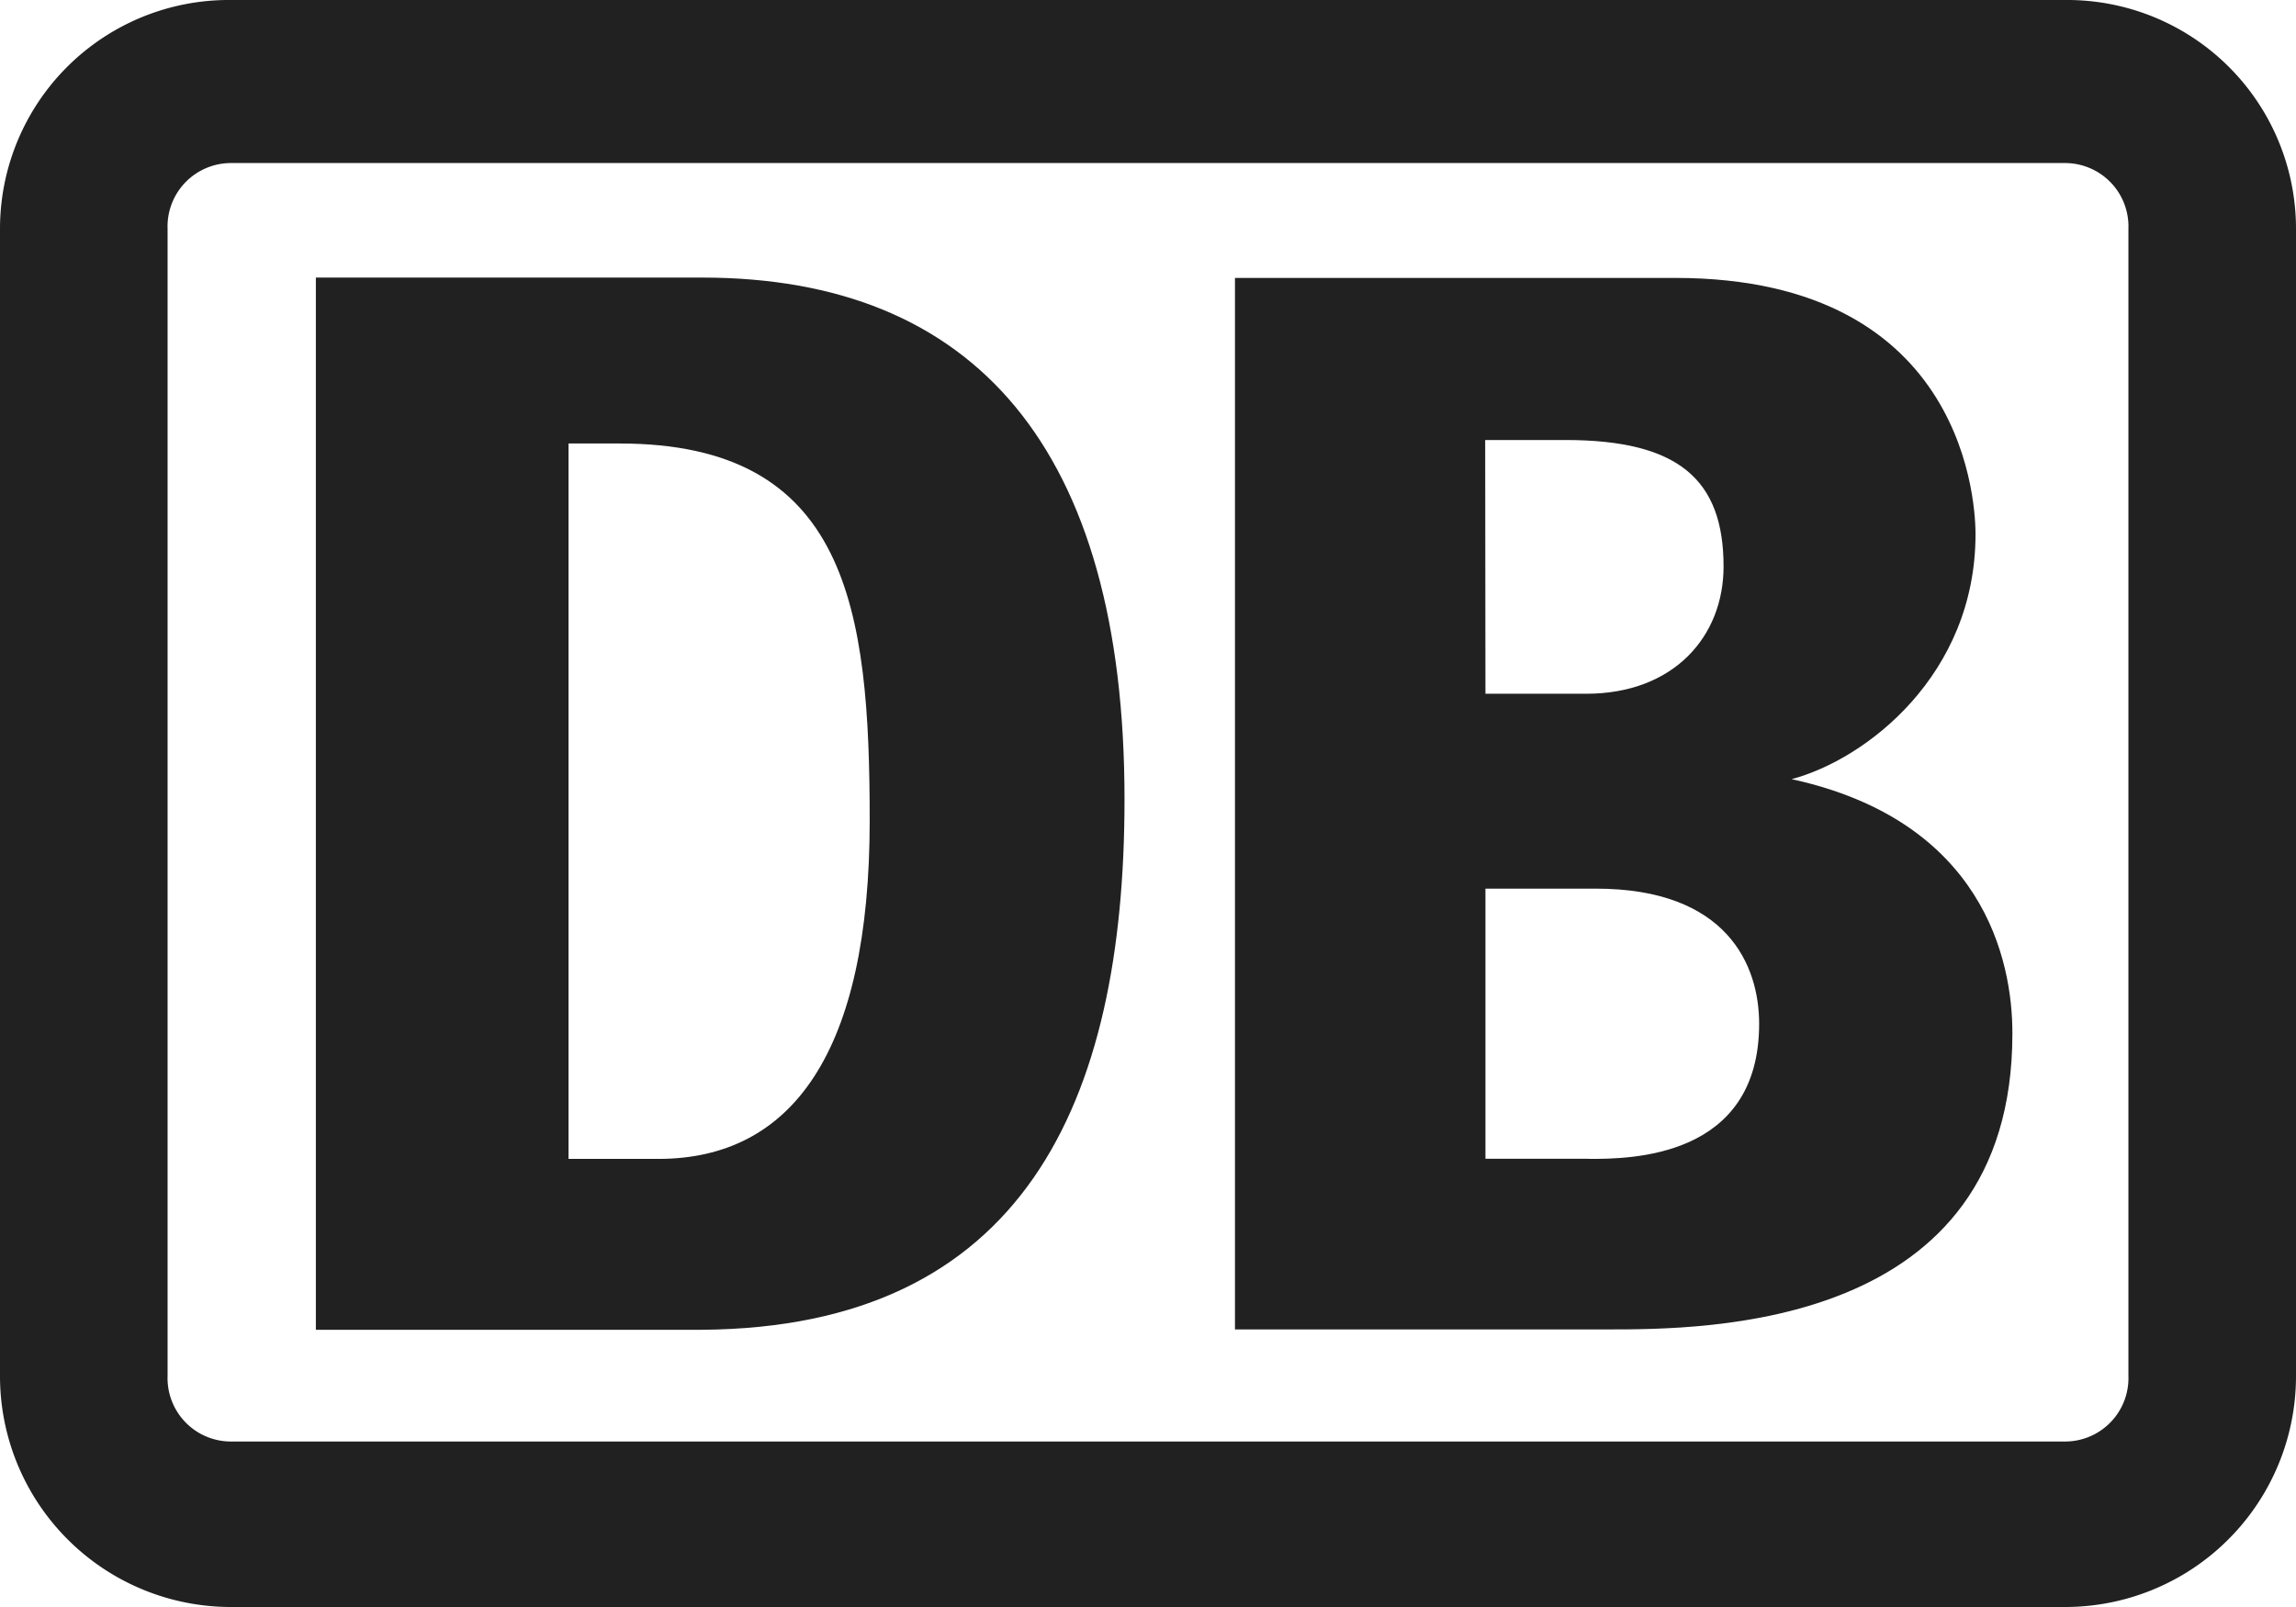
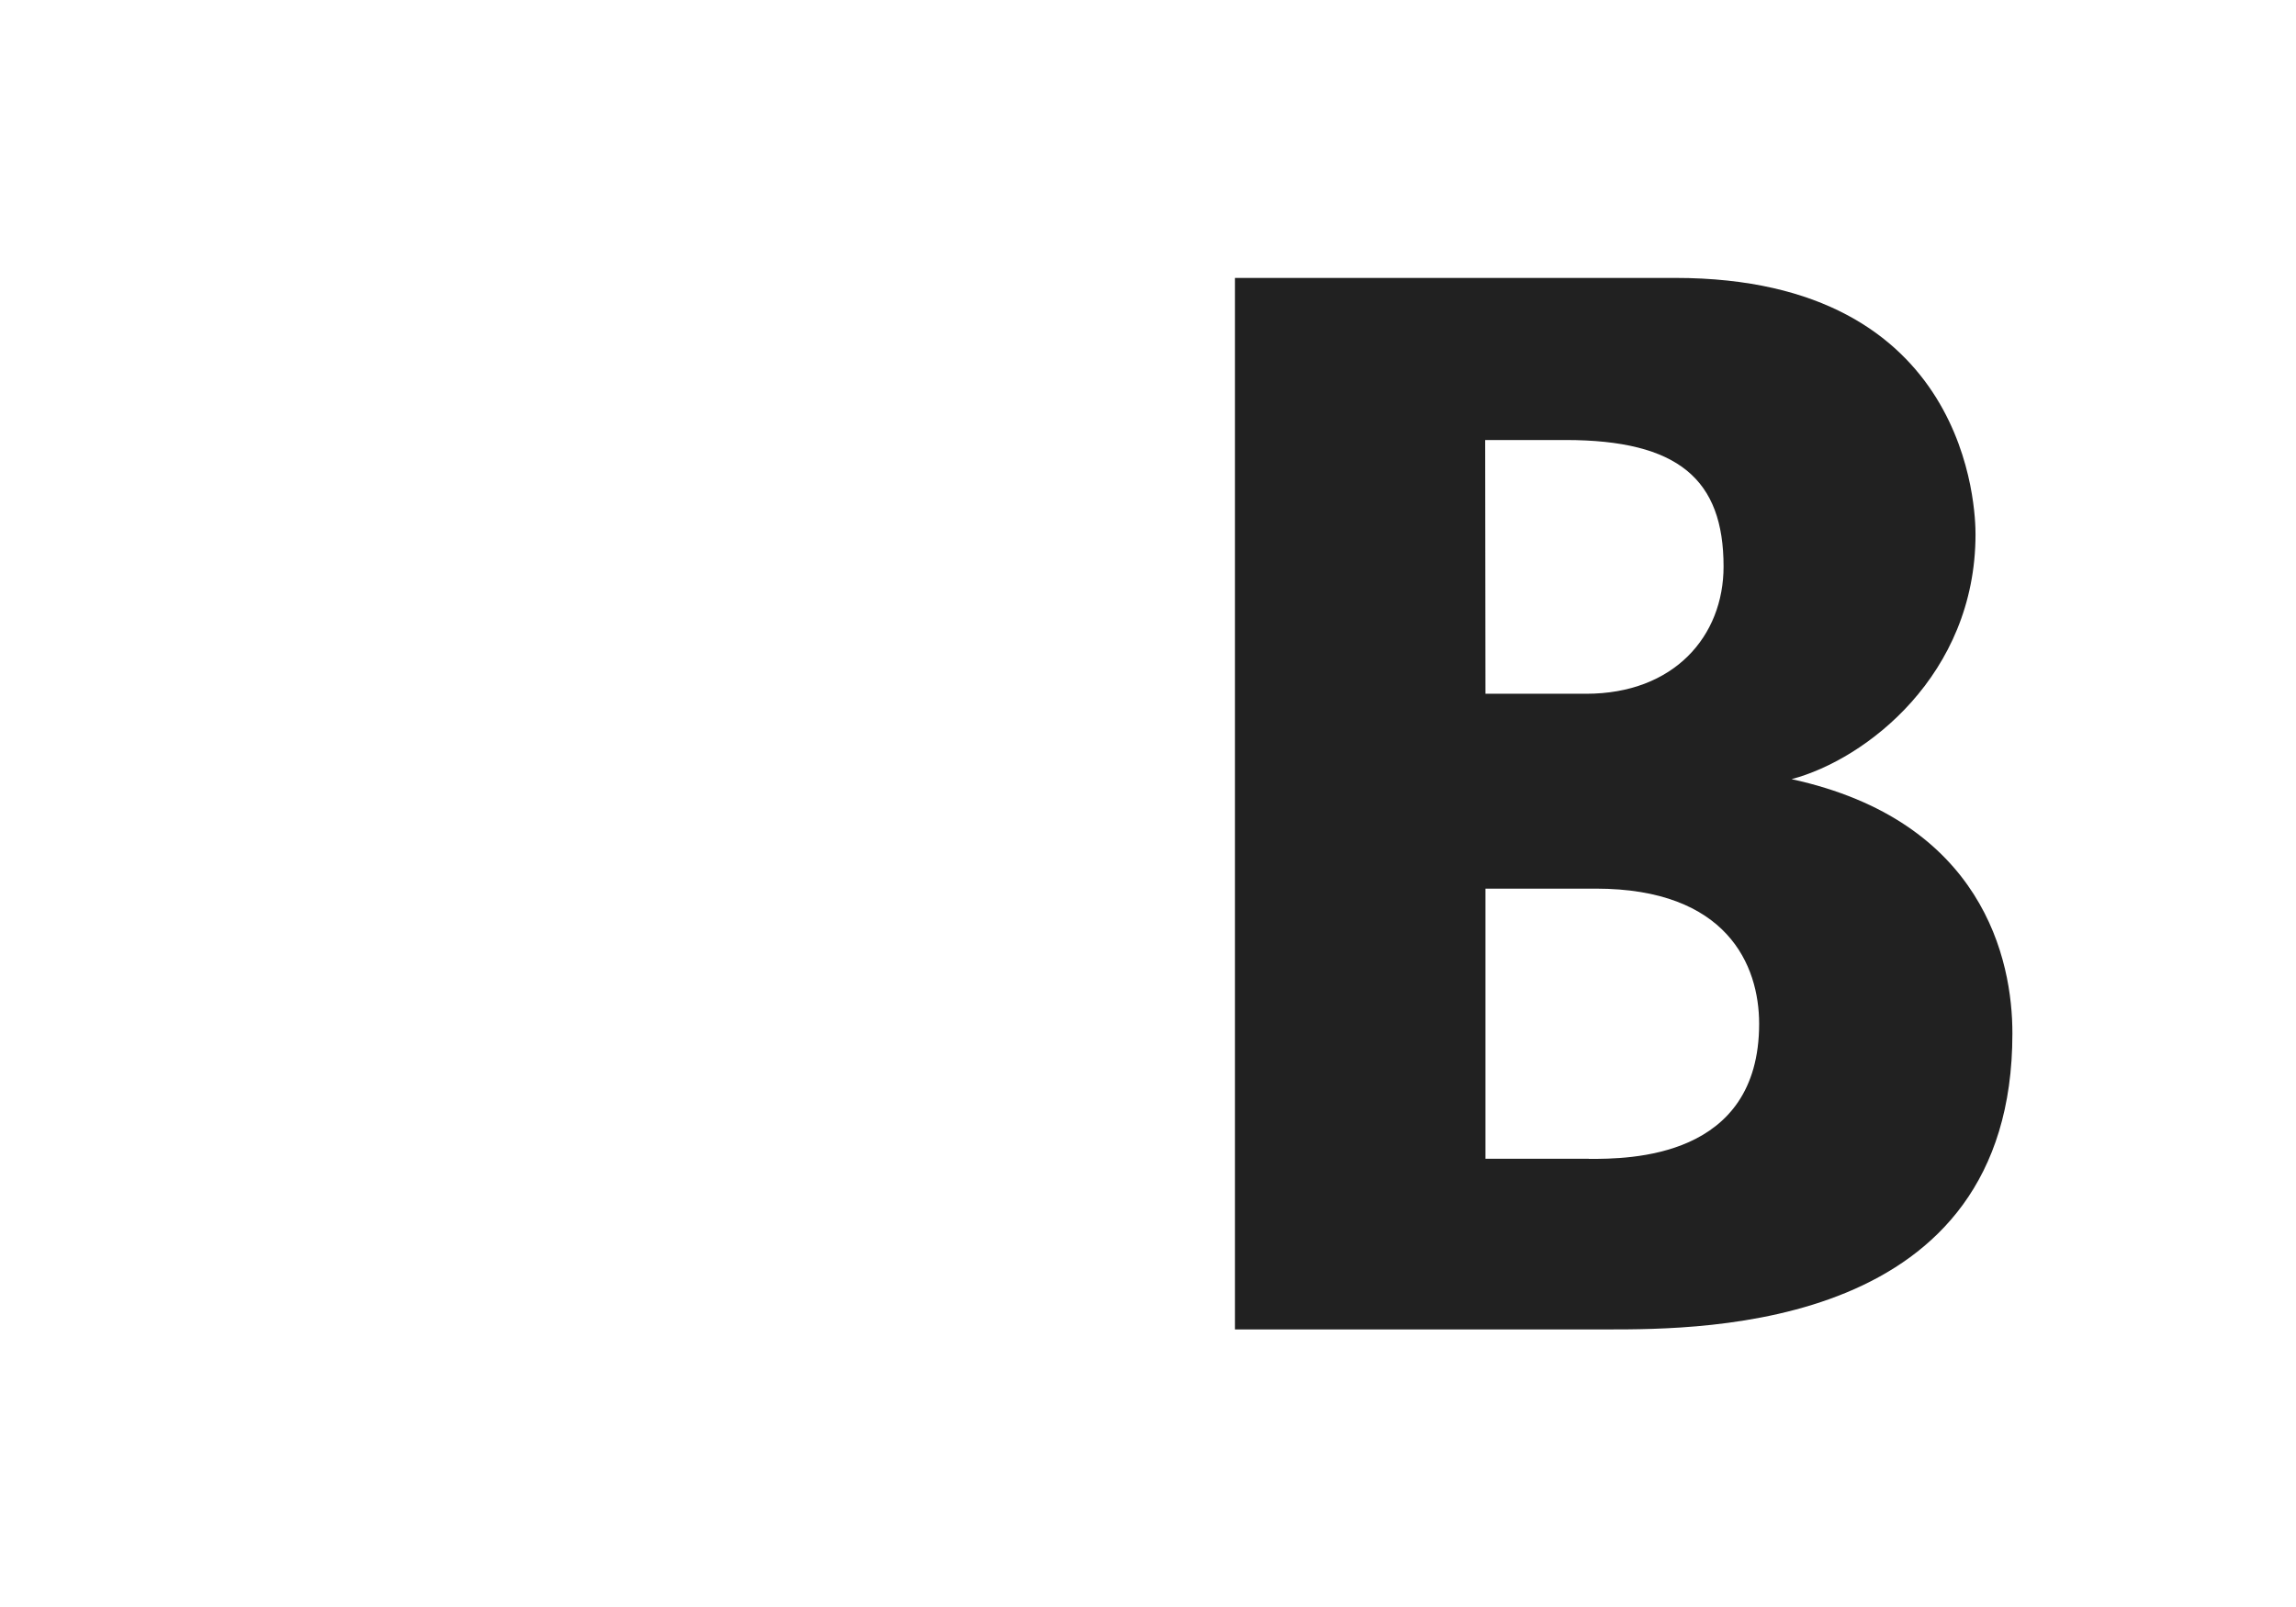
<svg xmlns="http://www.w3.org/2000/svg" viewBox="0 0 264 184.8">
  <defs>
    <style>.cls-1{fill:#212121;}</style>
  </defs>
  <title>DB_Logo</title>
  <g id="Ebene_2" data-name="Ebene 2">
    <g id="DB_Logo">
-       <path class="cls-1" d="M237.47,0H26.53A26.31,26.31,0,0,0,0,26.31v131.9A26.55,26.55,0,0,0,26.53,184.8H237.47A26.55,26.55,0,0,0,264,158.21V26.31A26.31,26.31,0,0,0,237.47,0Zm7.26,158.21a7.29,7.29,0,0,1-7.26,7.56H26.53a7.29,7.29,0,0,1-7.26-7.56V26.31a7.29,7.29,0,0,1,7.26-7.56H237.47a7.29,7.29,0,0,1,7.26,7.56Z" />
-       <path class="cls-1" d="M80.74,31.92H36.32v121H80.74c36.87-.28,48.56-26,48.56-61C129.3,51.52,112,31.92,80.74,31.92Zm-5,101.35H65.37V51h5.87C97.49,51,100,70,100,94.36,100,121,91.07,133.27,75.7,133.27Z" />
      <path class="cls-1" d="M206,89.6c8.57-2.27,21.15-12,21.15-28.16,0-2.52-.52-29.48-34.53-29.48H142V152.88h42.76c11.33,0,46.63,0,46.63-34C231.42,110.38,228,94.39,206,89.6Zm-35.23-39H180c13,0,18.18,4.54,18.18,14.55,0,8-5.69,14.63-15.8,14.63H170.8Zm11.9,82.65H170.8V102.19h12.69c15.1,0,18.78,8.81,18.78,15.54C202.27,133.27,187.31,133.27,182.7,133.27Z" />
    </g>
  </g>
</svg>